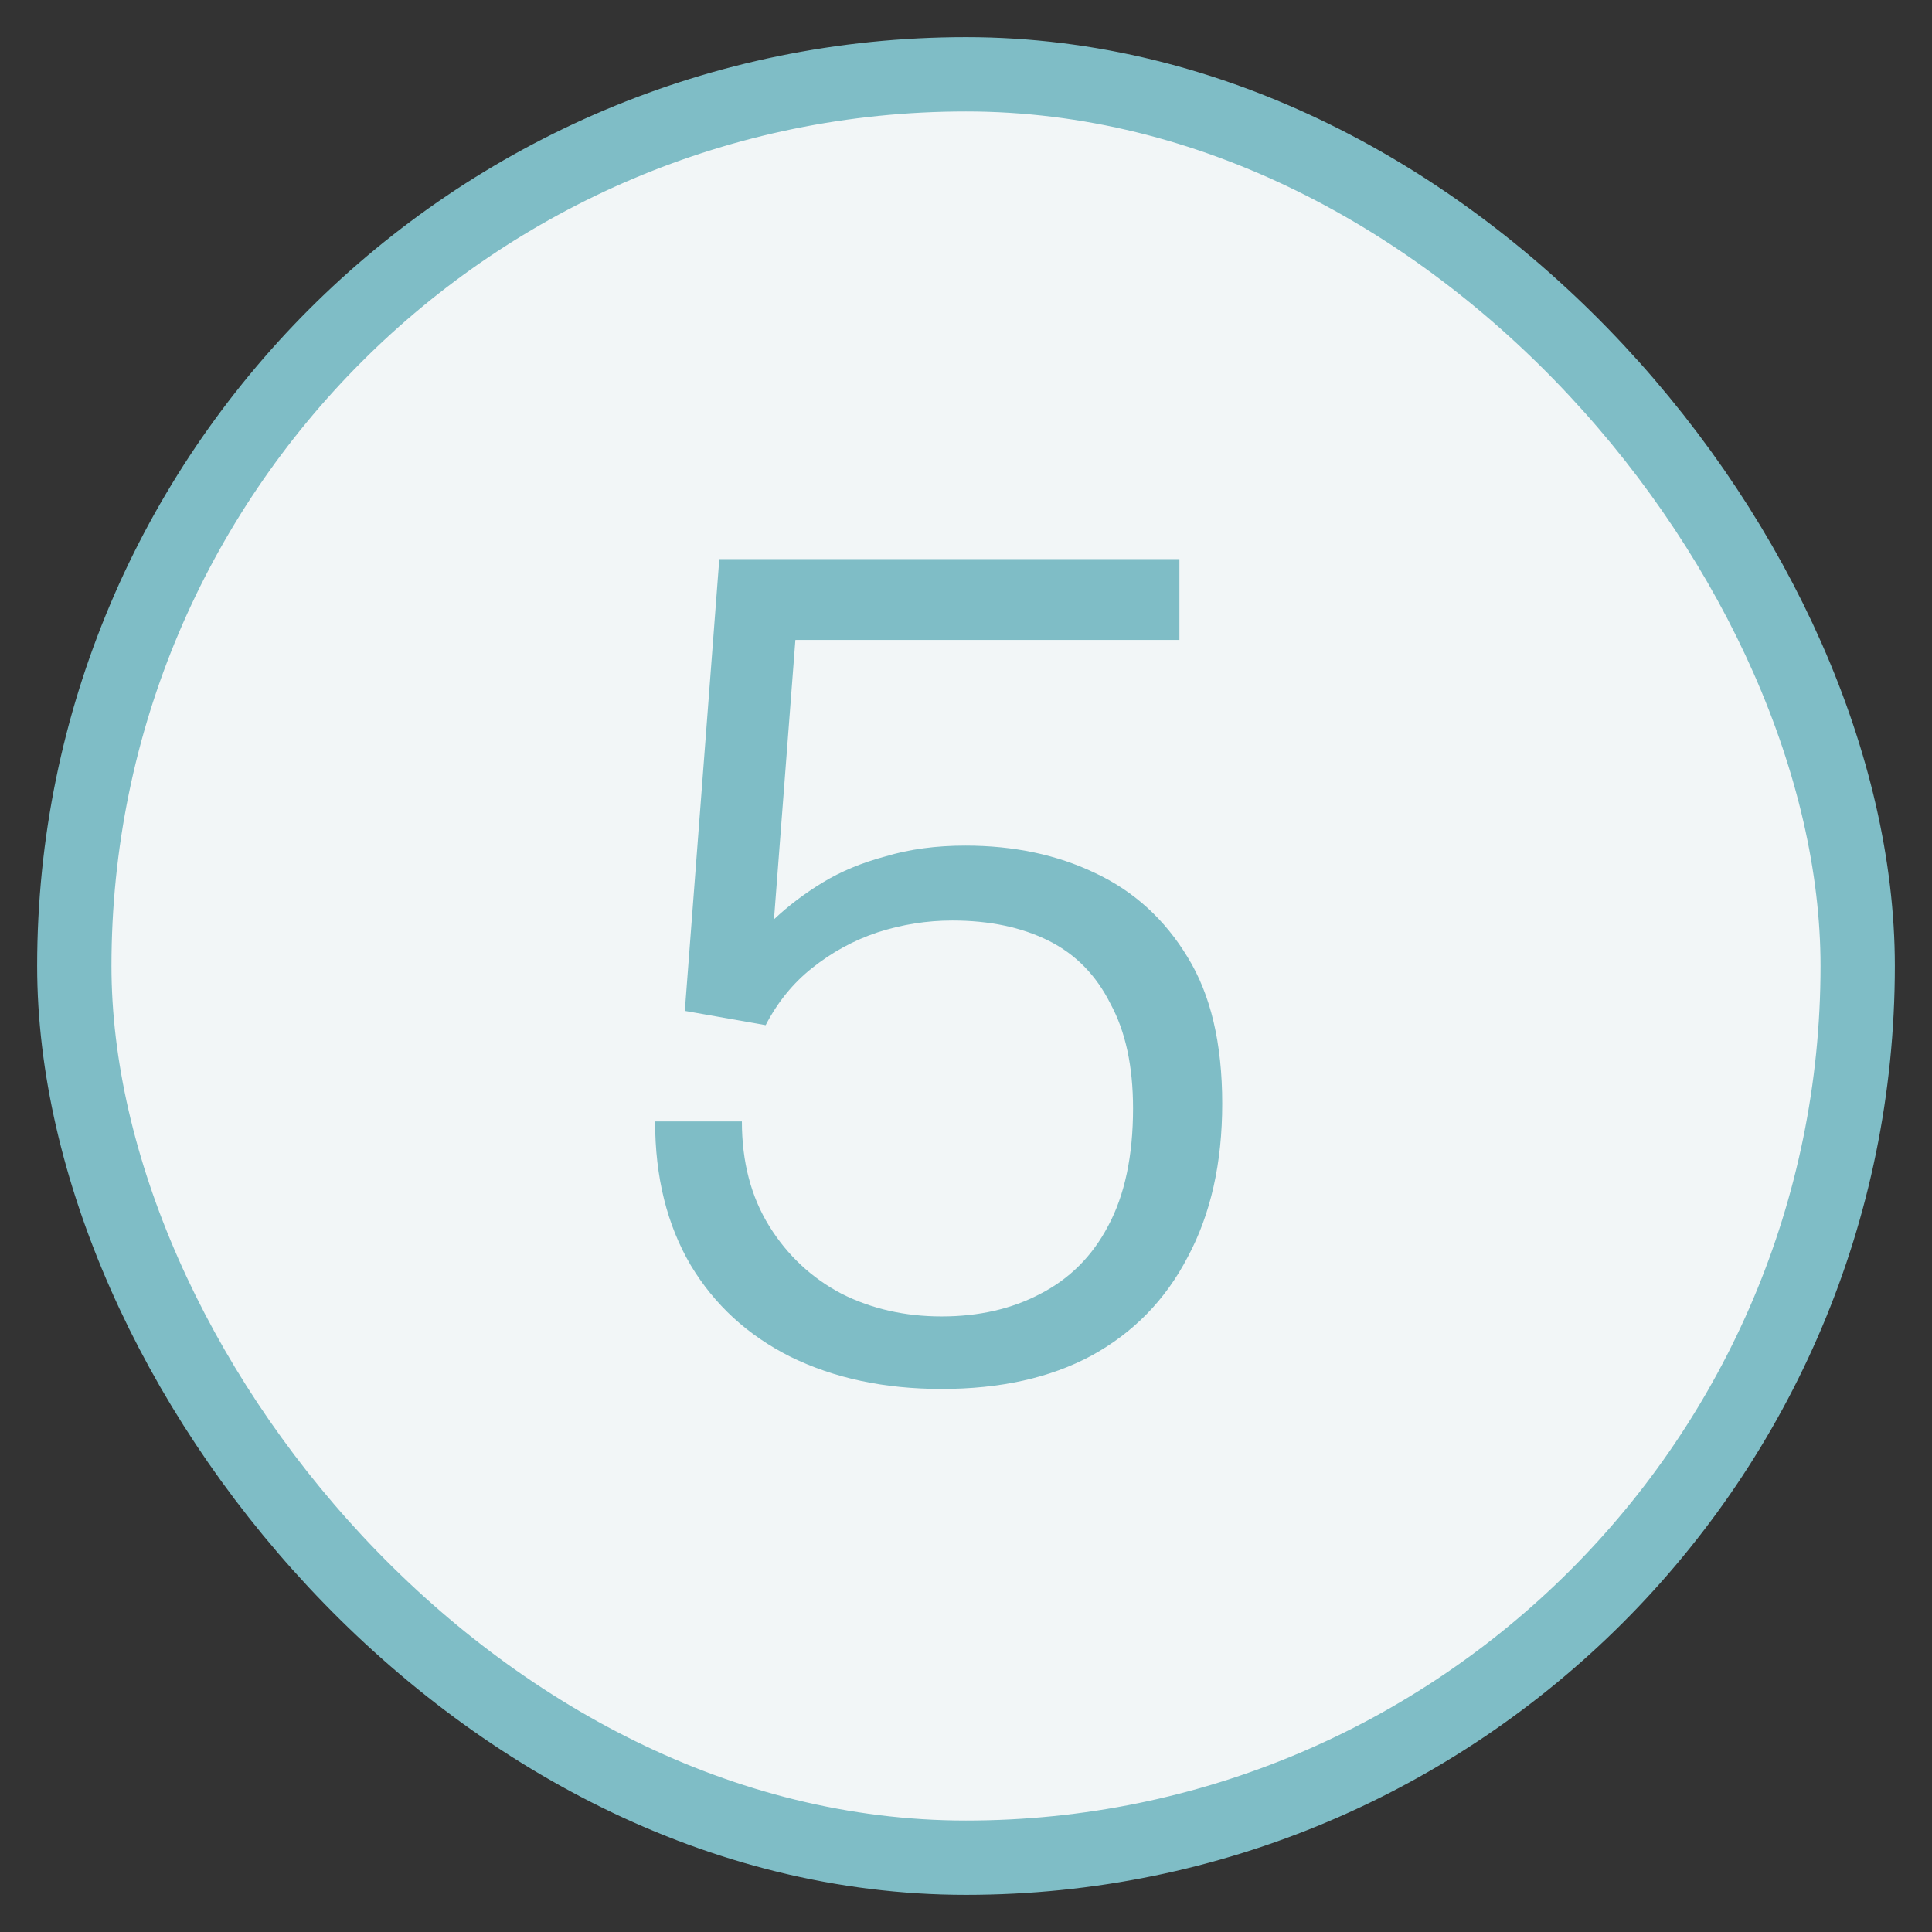
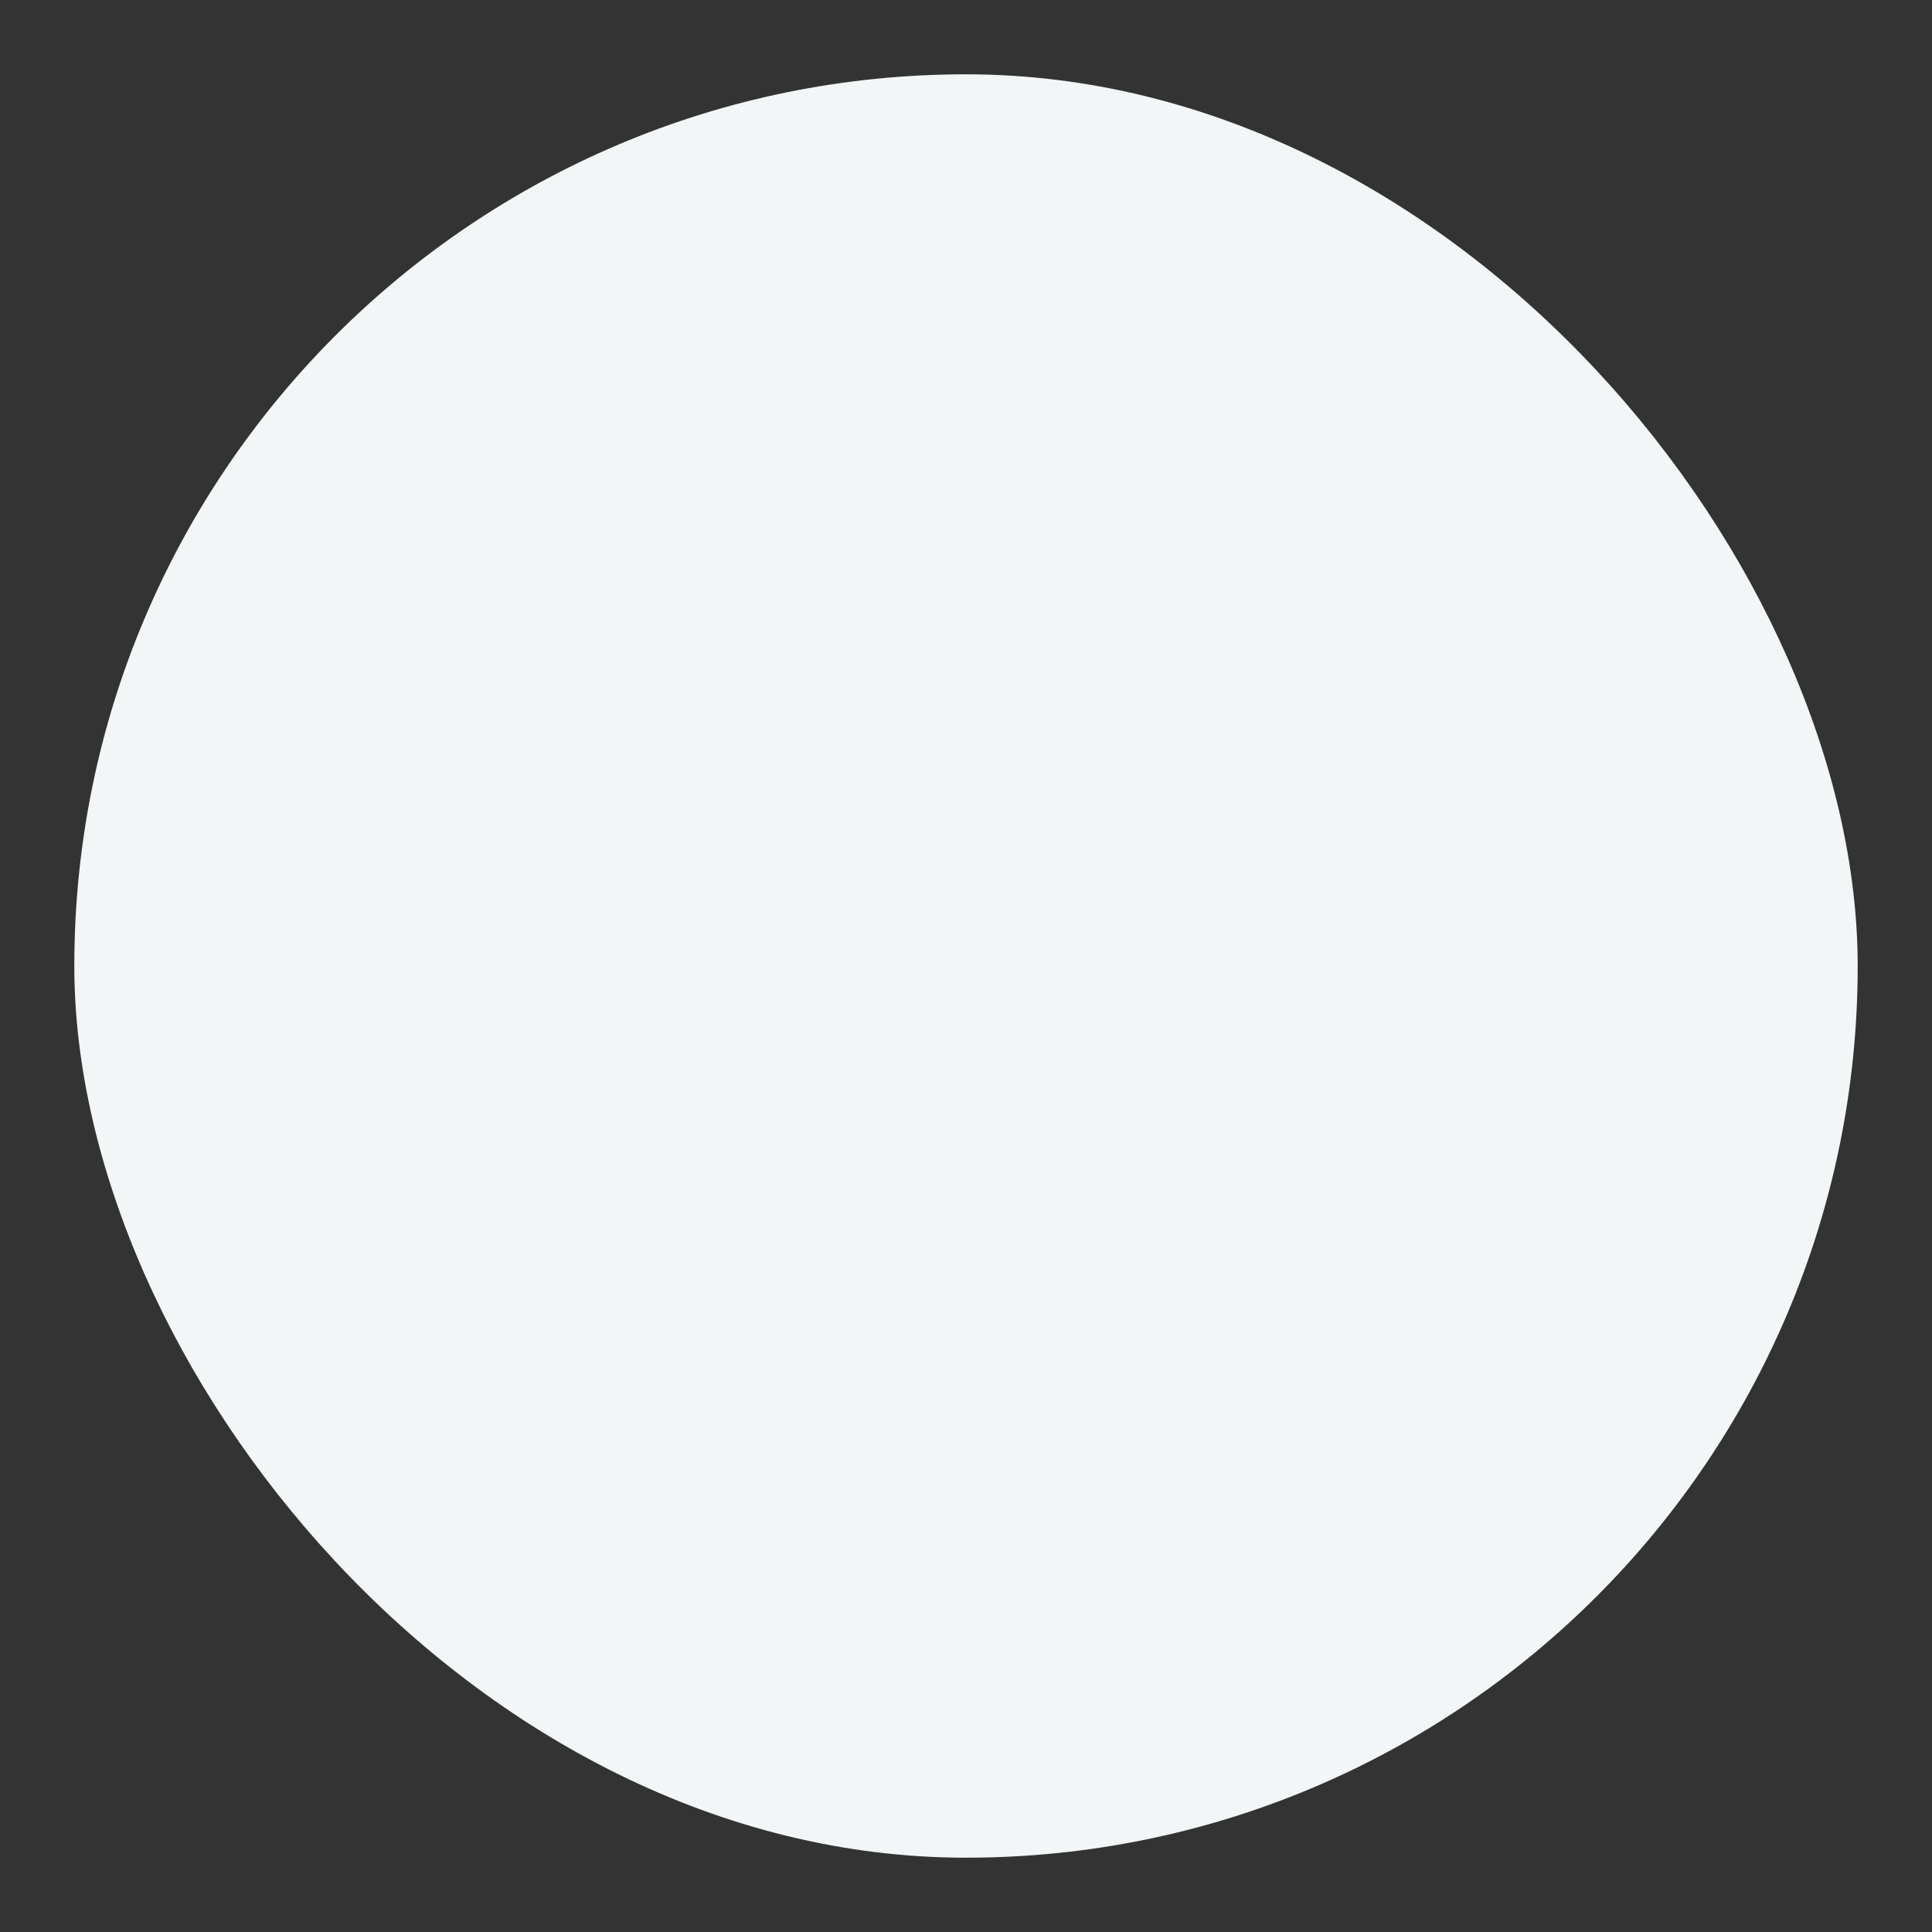
<svg xmlns="http://www.w3.org/2000/svg" width="26" height="26" viewBox="0 0 26 26" fill="none">
  <rect x="0" y="0" width="26" height="26" fill="#333333" stroke="none" />
  <rect x="1" y="1" width="24" height="24" rx="12" fill="#F2F6F7" />
-   <rect x="1" y="1" width="24" height="24" rx="12" stroke="#7FBDC6" stroke-miterlimit="10" />
-   <path d="M12.672 18.692C11.904 18.692 11.227 18.548 10.64 18.26C10.064 17.972 9.616 17.561 9.296 17.028C8.976 16.484 8.816 15.839 8.816 15.092H9.984C9.984 15.636 10.107 16.105 10.352 16.5C10.597 16.895 10.923 17.199 11.328 17.412C11.733 17.615 12.181 17.716 12.672 17.716C13.173 17.716 13.616 17.615 14 17.412C14.395 17.209 14.699 16.905 14.912 16.5C15.136 16.084 15.248 15.556 15.248 14.916C15.248 14.351 15.147 13.881 14.944 13.508C14.752 13.124 14.475 12.841 14.112 12.66C13.749 12.479 13.317 12.388 12.816 12.388C12.475 12.388 12.139 12.441 11.808 12.548C11.488 12.655 11.195 12.815 10.928 13.028C10.672 13.231 10.464 13.487 10.304 13.796L9.216 13.604L9.68 7.524H15.872V8.612H10.704L10.416 12.372C10.608 12.191 10.827 12.025 11.072 11.876C11.317 11.727 11.6 11.609 11.92 11.524C12.24 11.428 12.597 11.38 12.992 11.38C13.643 11.38 14.224 11.503 14.736 11.748C15.259 11.993 15.675 12.372 15.984 12.884C16.293 13.385 16.448 14.041 16.448 14.852C16.448 15.652 16.293 16.34 15.984 16.916C15.685 17.492 15.253 17.935 14.688 18.244C14.133 18.543 13.461 18.692 12.672 18.692Z" fill="#7FBDC6" />
</svg>